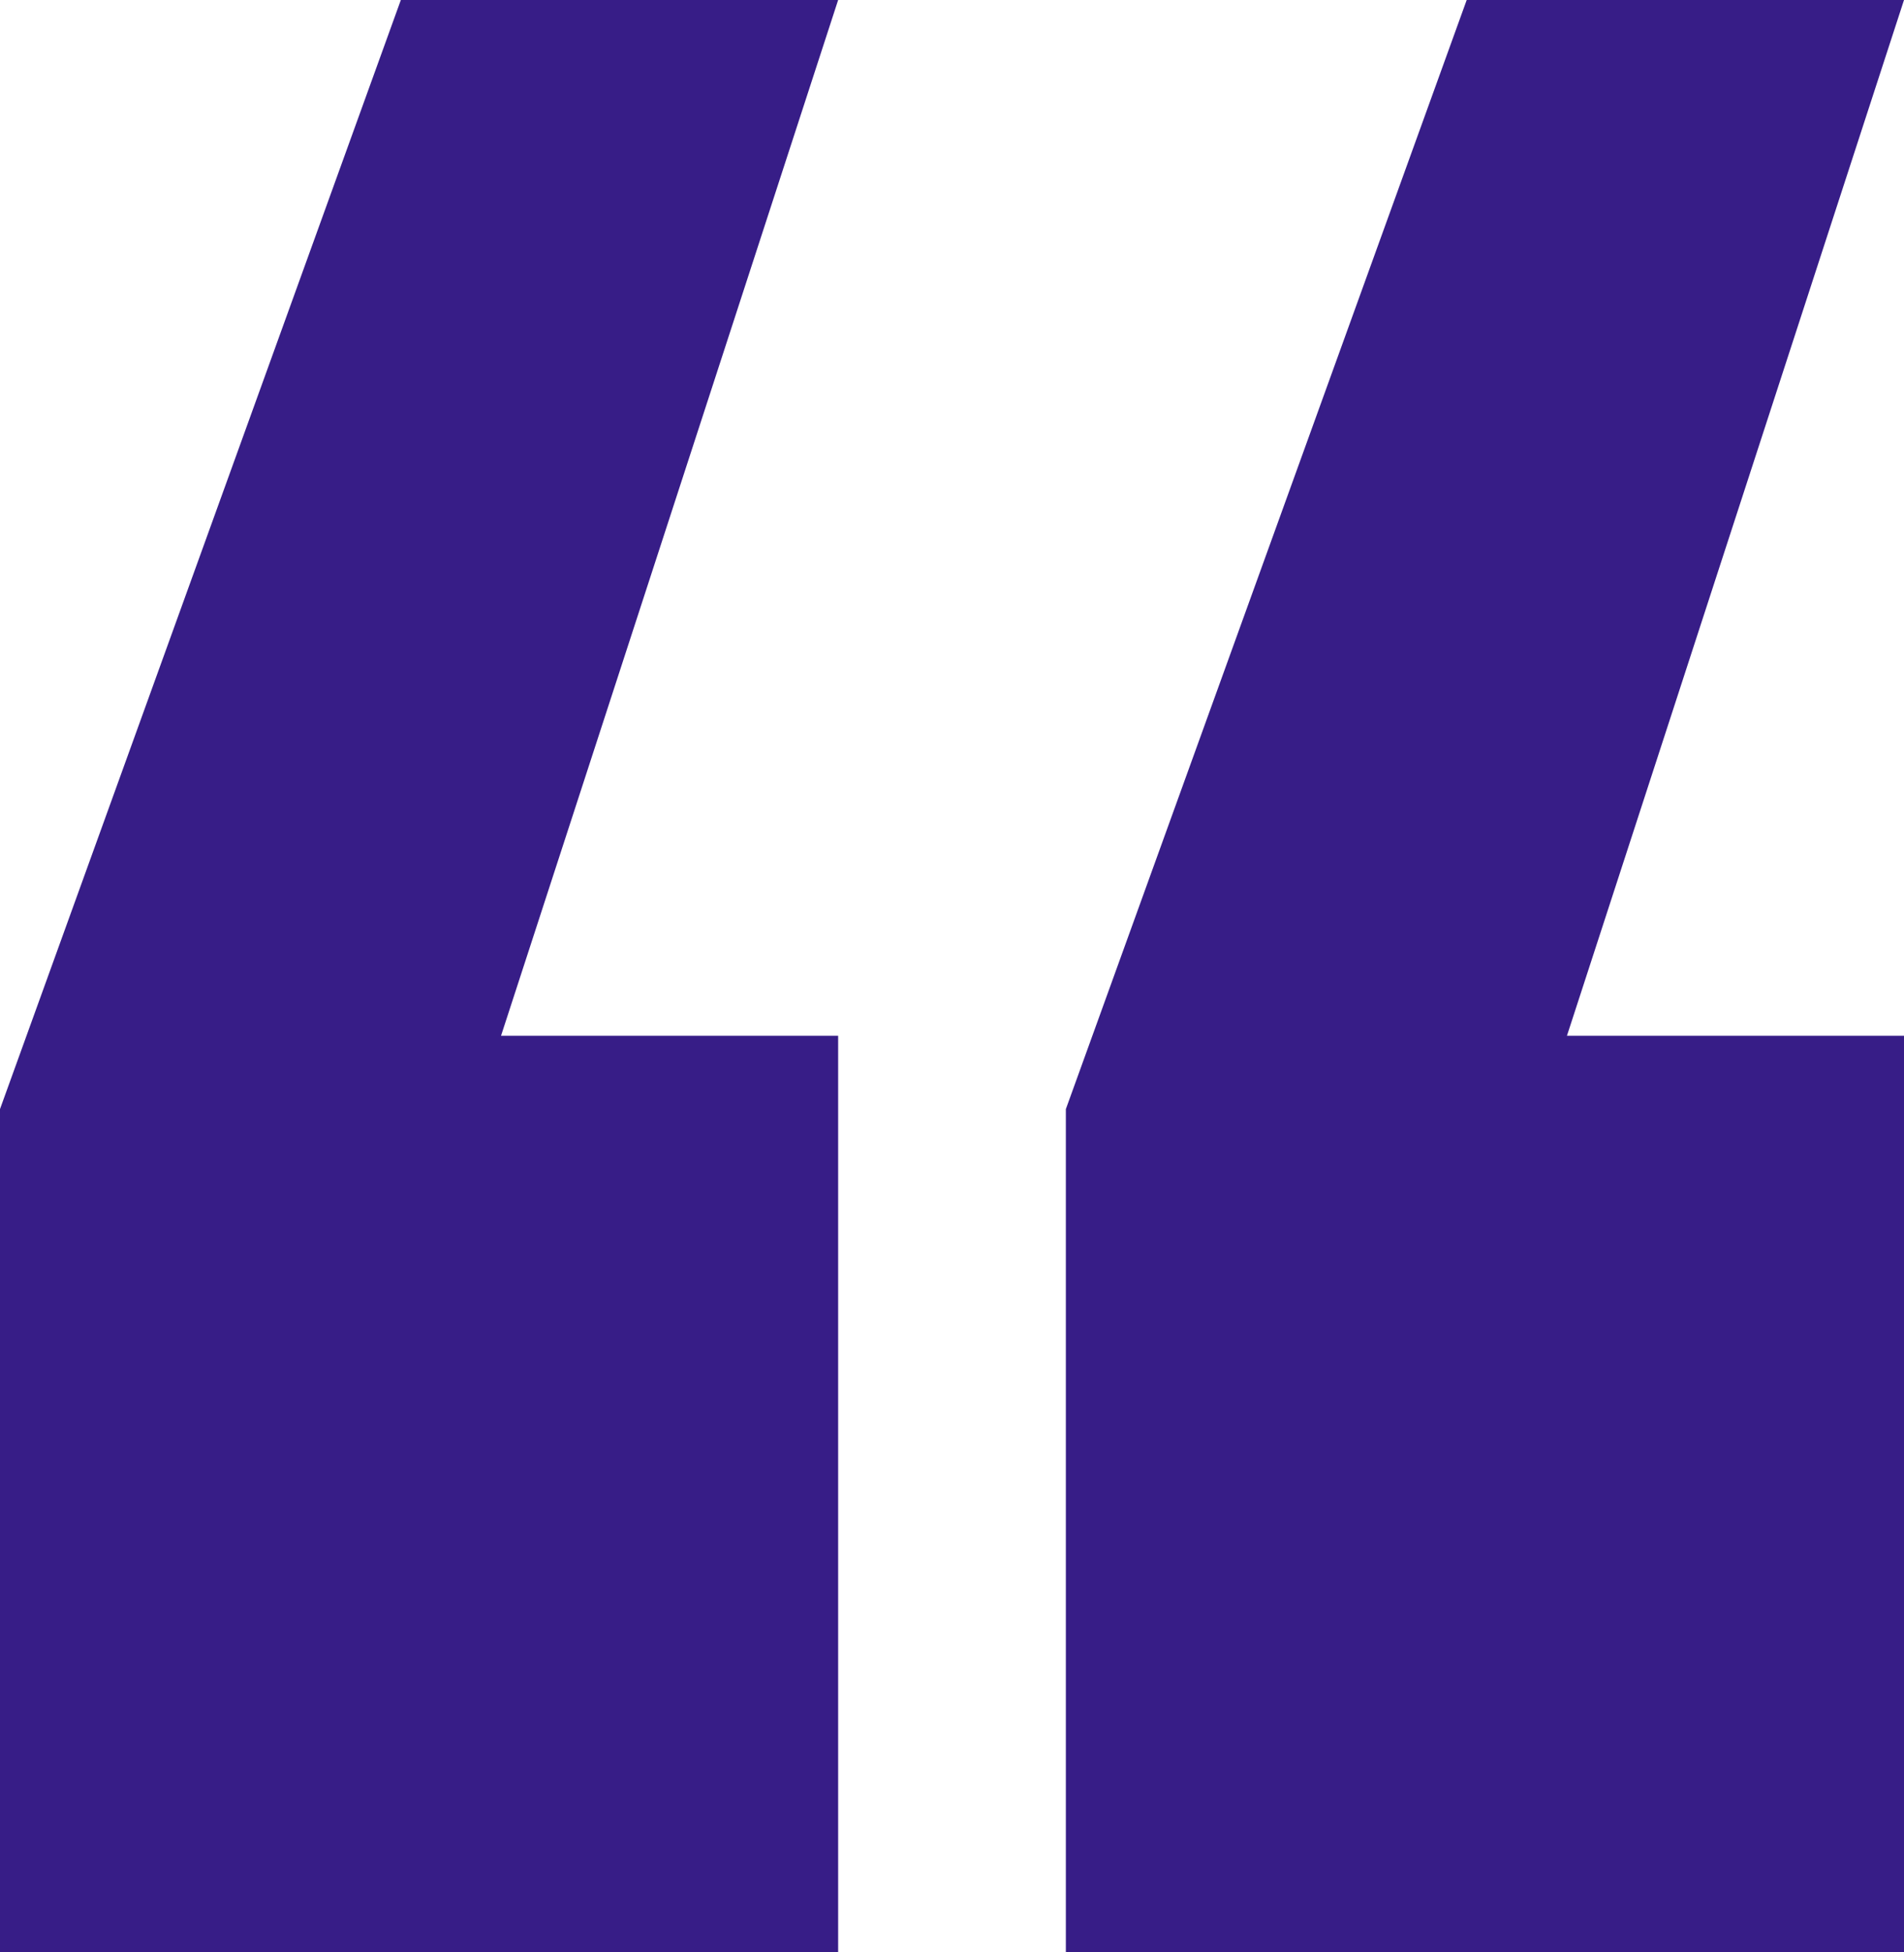
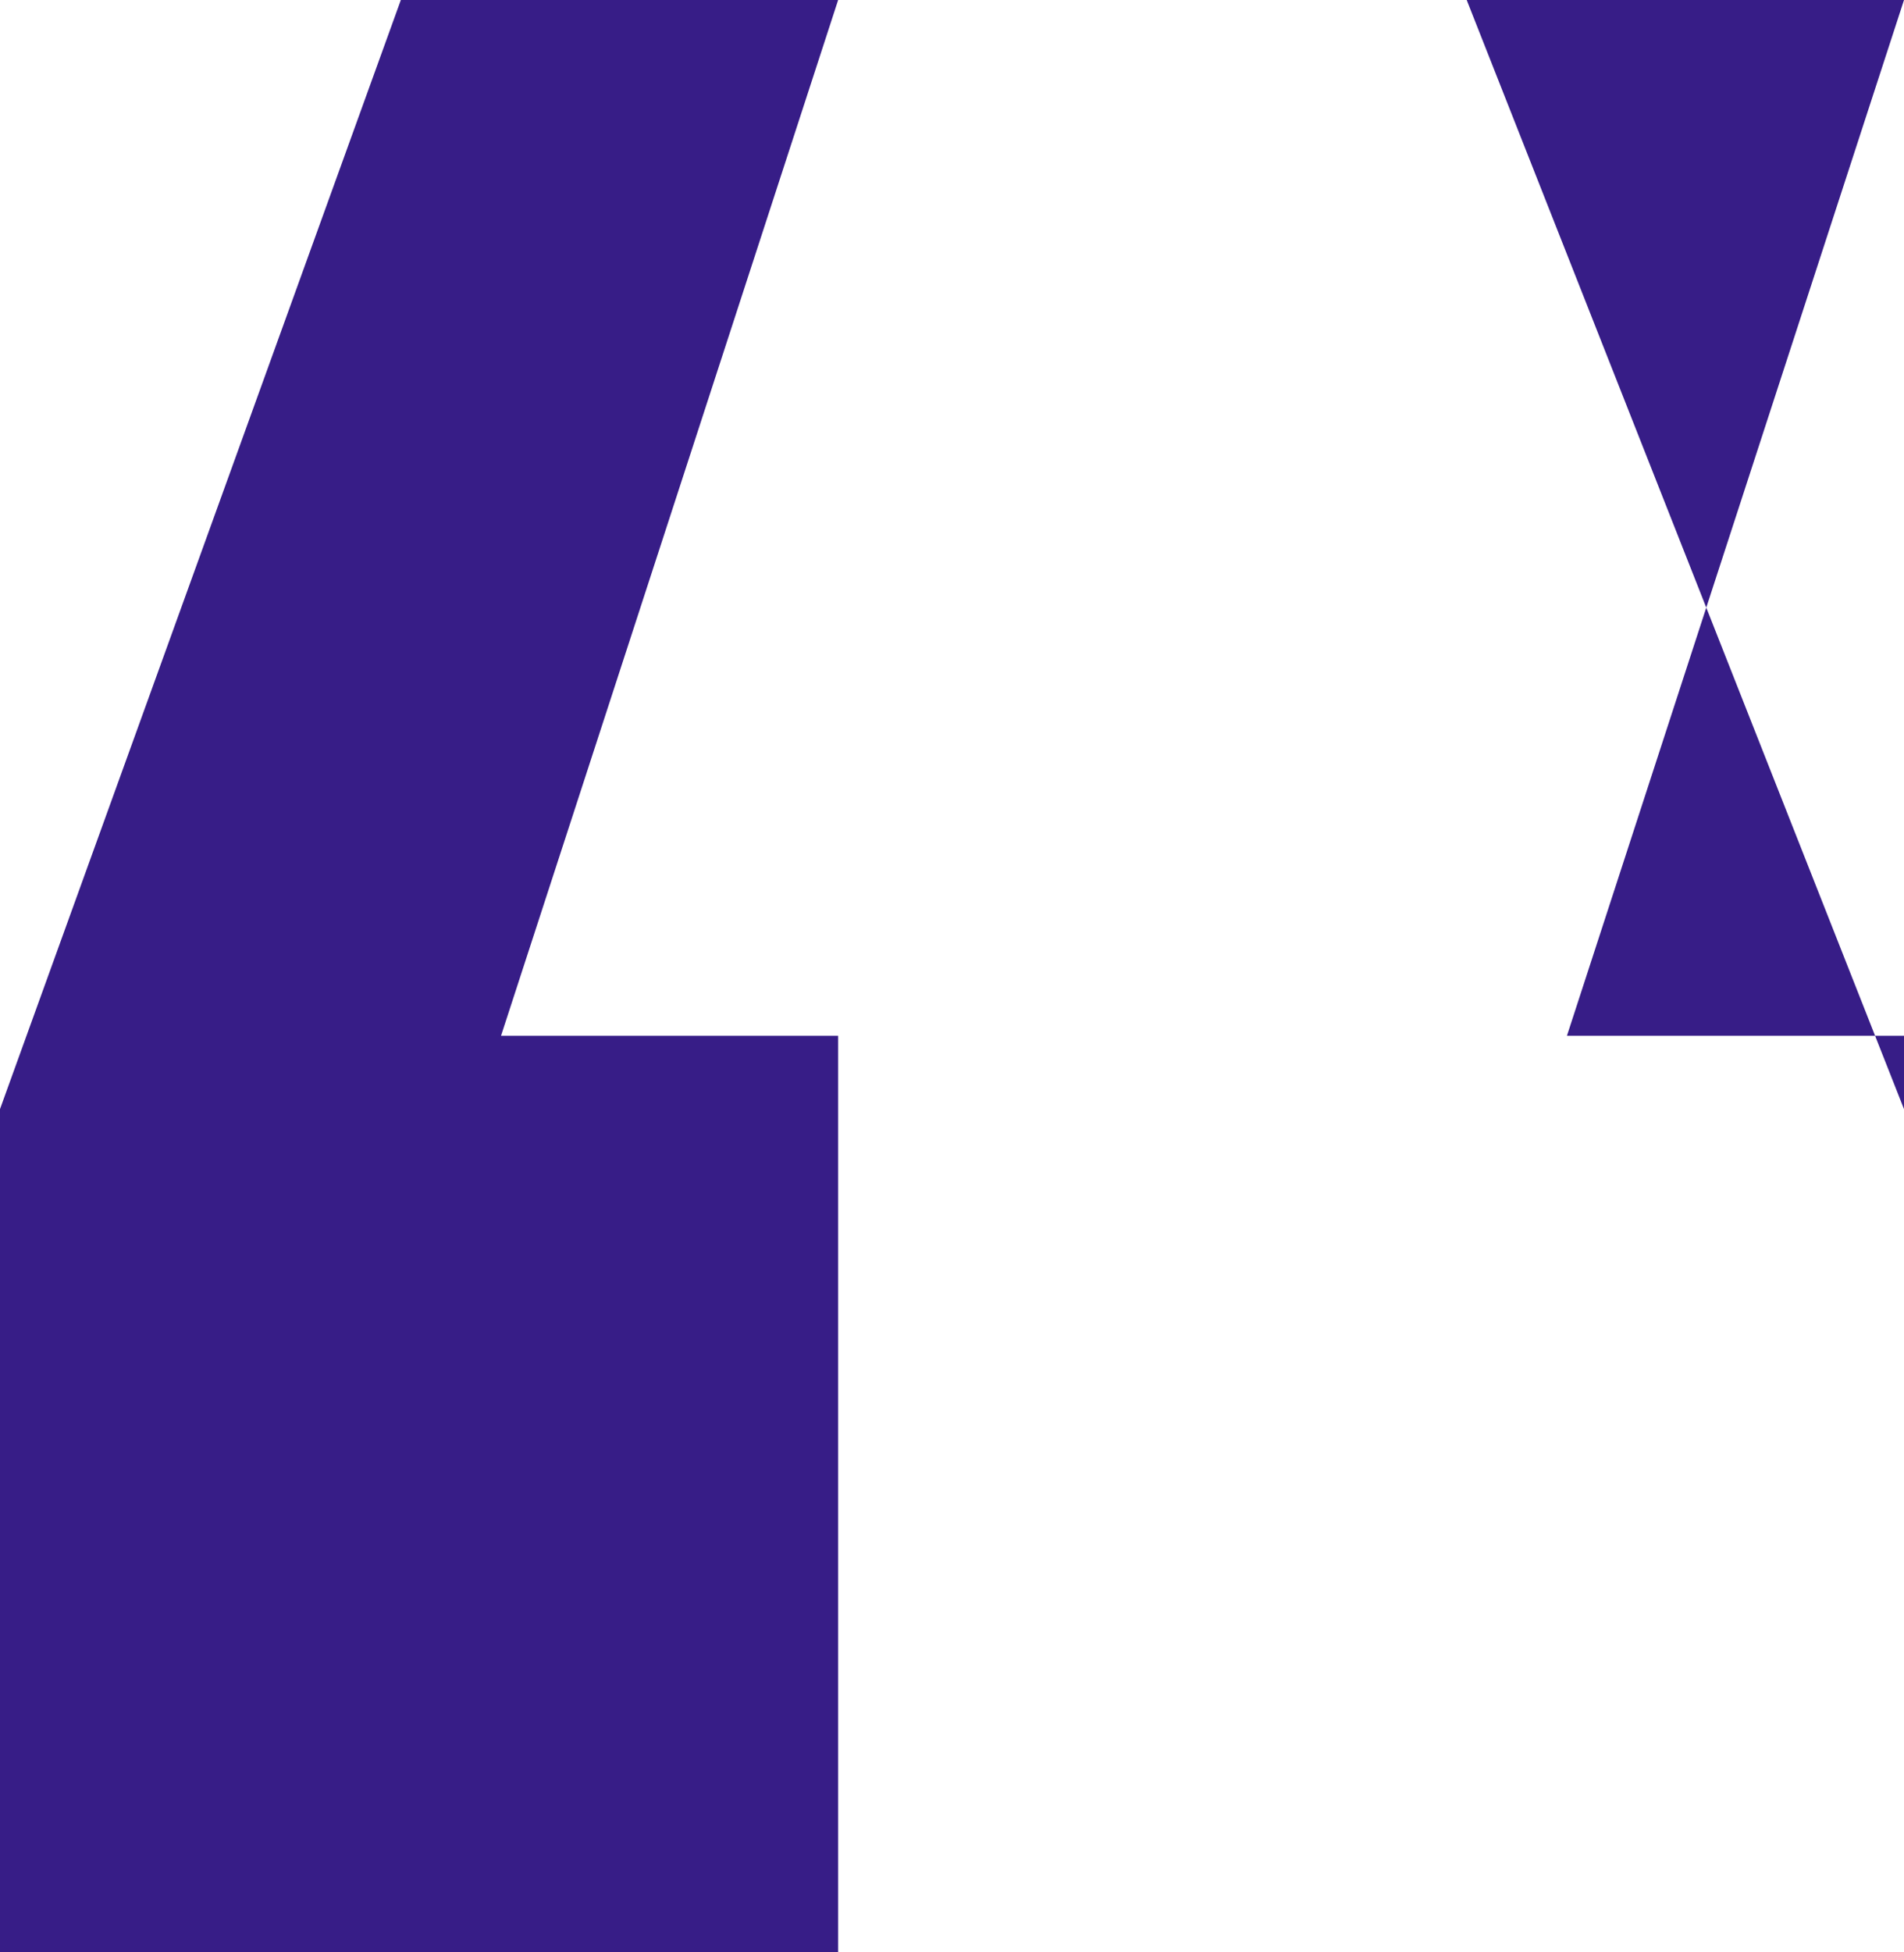
<svg xmlns="http://www.w3.org/2000/svg" width="40" height="41" viewBox="0 0 40 41" fill="none">
-   <path d="M17.608 21.751V41H0V23.291L8.421 0H17.608L10.526 21.751H17.608ZM40 21.751V41H22.392V23.291L30.813 0H40L32.919 21.751H40Z" fill="#371D87" />
+   <path d="M17.608 21.751V41H0V23.291L8.421 0H17.608L10.526 21.751H17.608ZM40 21.751V41V23.291L30.813 0H40L32.919 21.751H40Z" fill="#371D87" />
</svg>